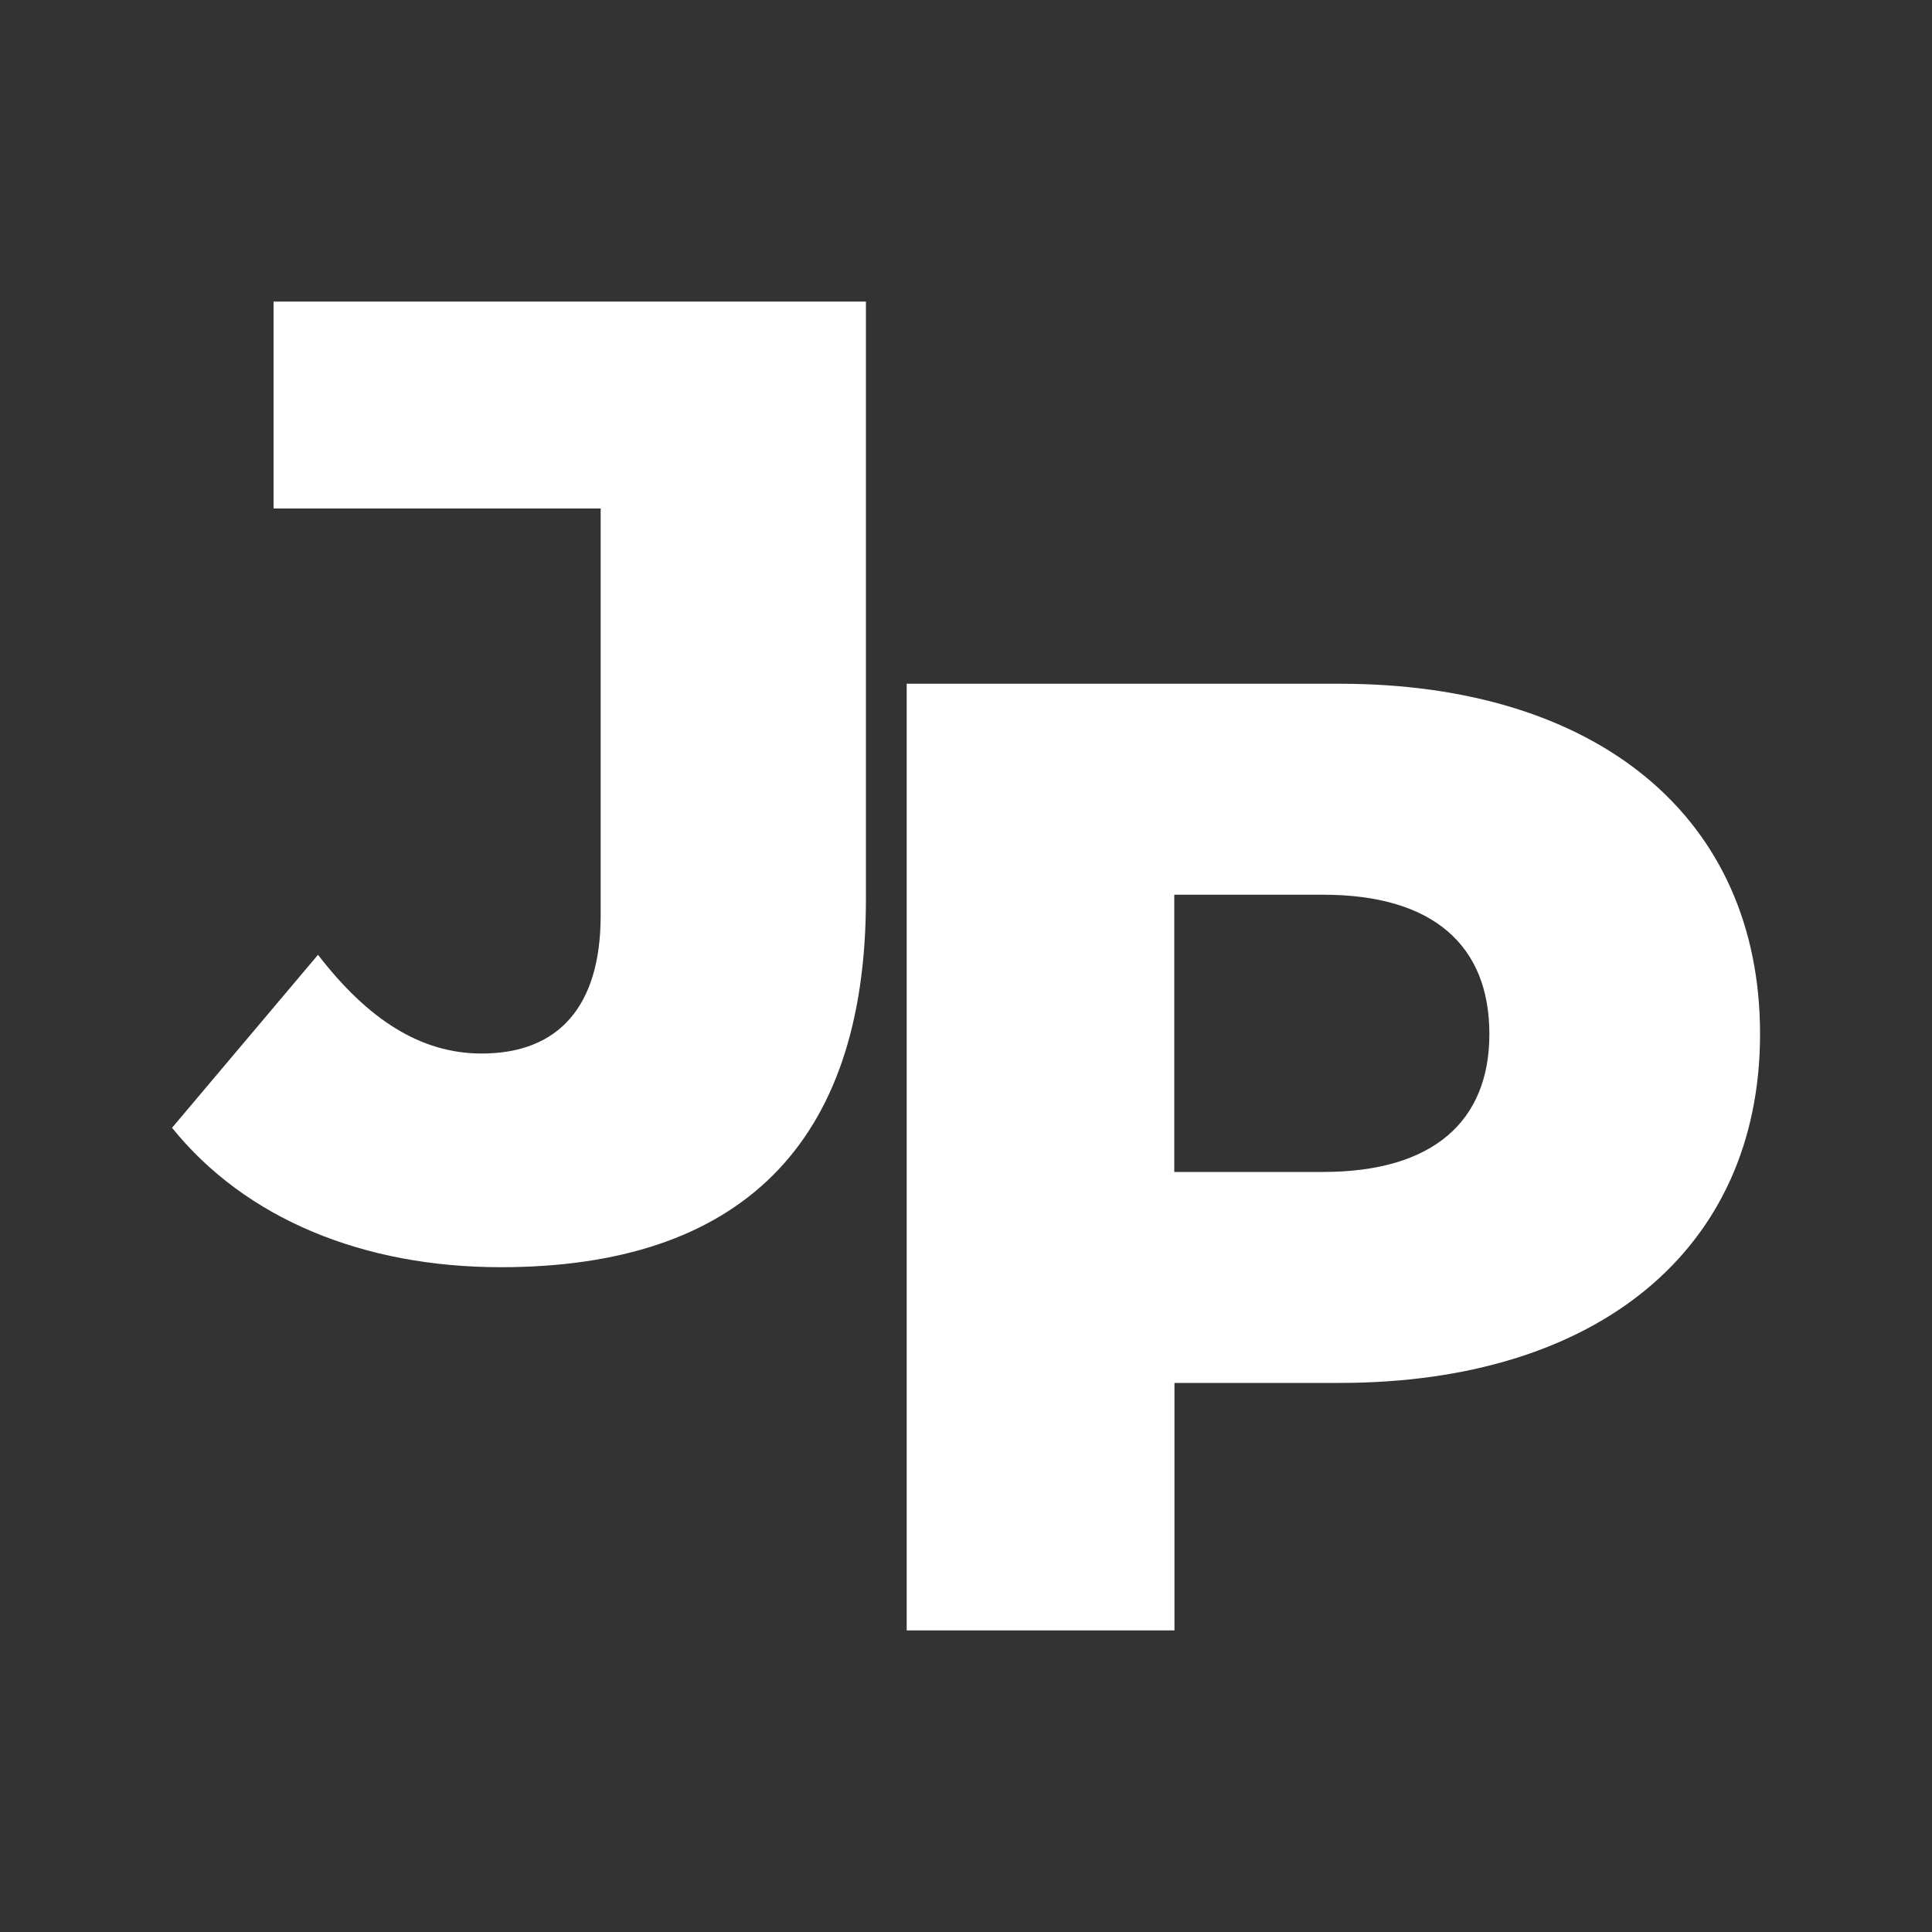
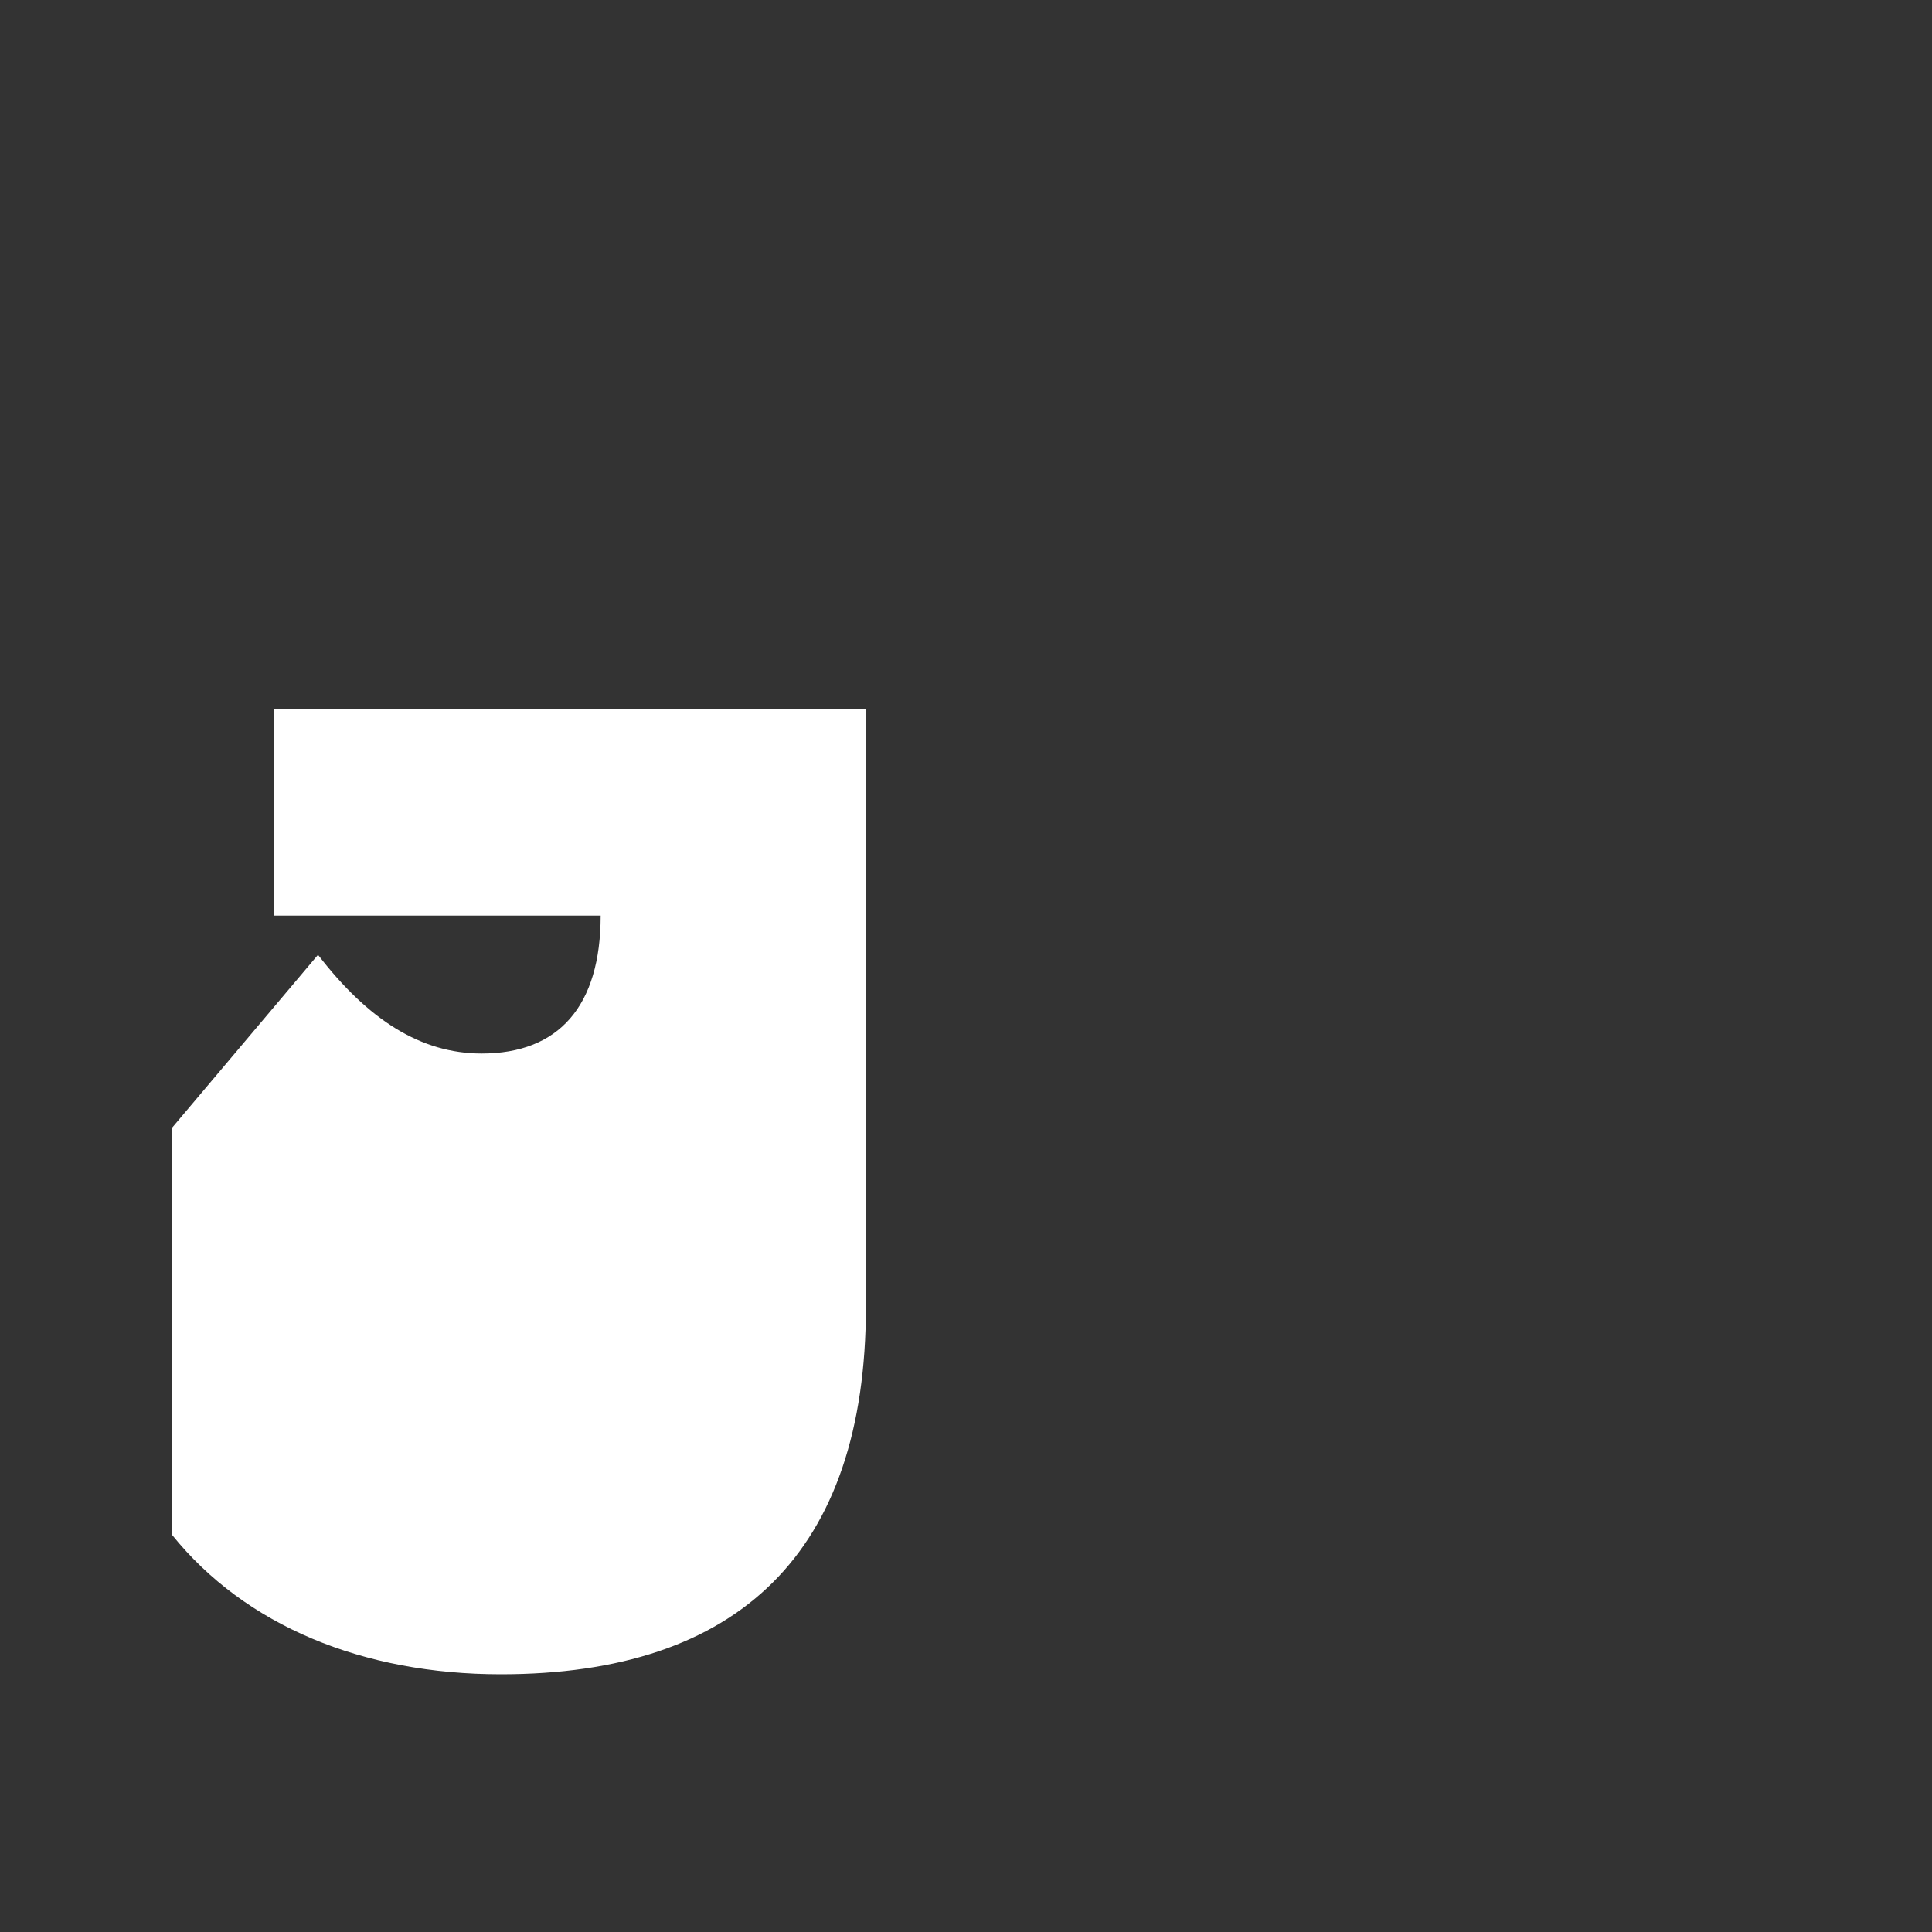
<svg xmlns="http://www.w3.org/2000/svg" id="Ebene_1" version="1.1" viewBox="0 0 100 100">
  <rect x="0" y="0" width="100" height="100" fill="#333333" stroke="none" />
  <defs>
    <style>
      .st0 {
        fill: #fff;
      }
    </style>
  </defs>
-   <path class="st0" d="M8.9,58.38l7.56-8.96c2.59,3.36,5.32,5.11,8.47,5.11,3.99,0,6.16-2.45,6.16-7.14v-21.07H14.16v-10.71h30.66v30.94c0,12.74-6.58,19.04-18.9,19.04-7.14,0-13.23-2.52-17.01-7.21Z" />
-   <path class="st0" d="M91.1,53.52c0,11.13-8.4,18.06-21.77,18.06h-8.54v12.81h-13.86v-49h22.4c13.37,0,21.77,6.93,21.77,18.13ZM77.09,53.52c0-4.55-2.87-7.21-8.61-7.21h-7.7v14.35h7.7c5.74,0,8.61-2.66,8.61-7.14Z" />
+   <path class="st0" d="M8.9,58.38l7.56-8.96c2.59,3.36,5.32,5.11,8.47,5.11,3.99,0,6.16-2.45,6.16-7.14H14.16v-10.71h30.66v30.94c0,12.74-6.58,19.04-18.9,19.04-7.14,0-13.23-2.52-17.01-7.21Z" />
</svg>